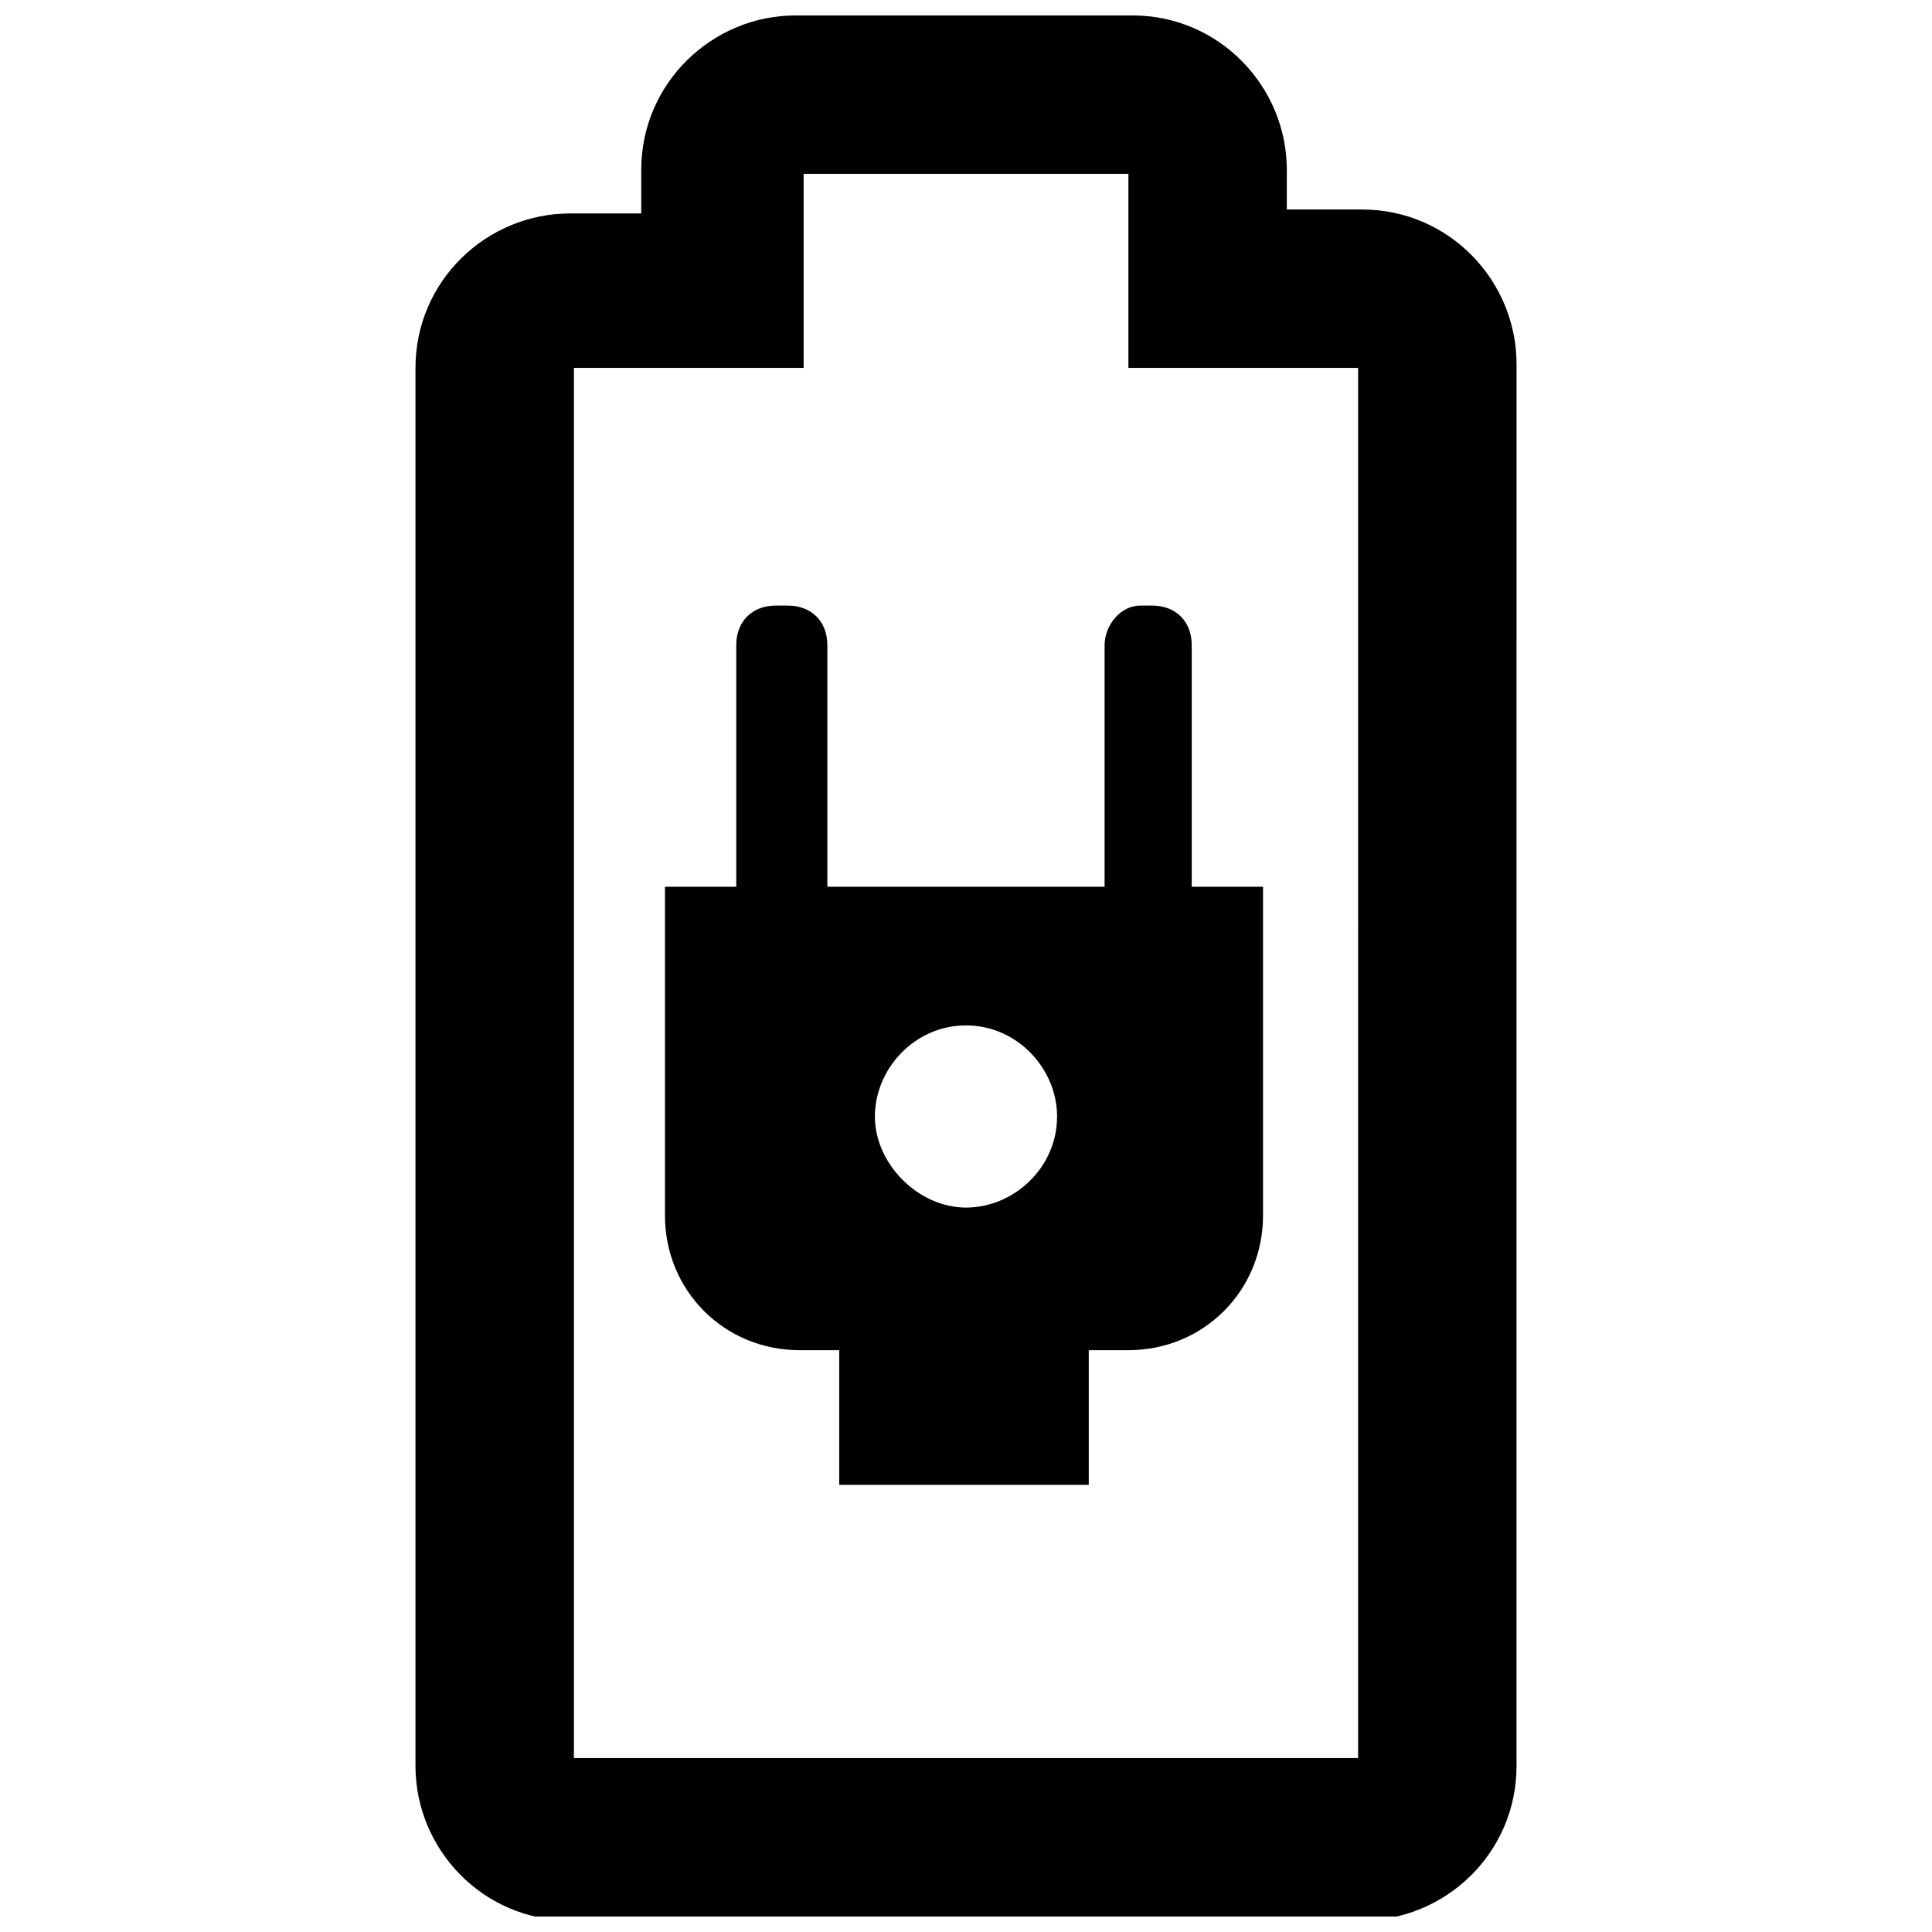
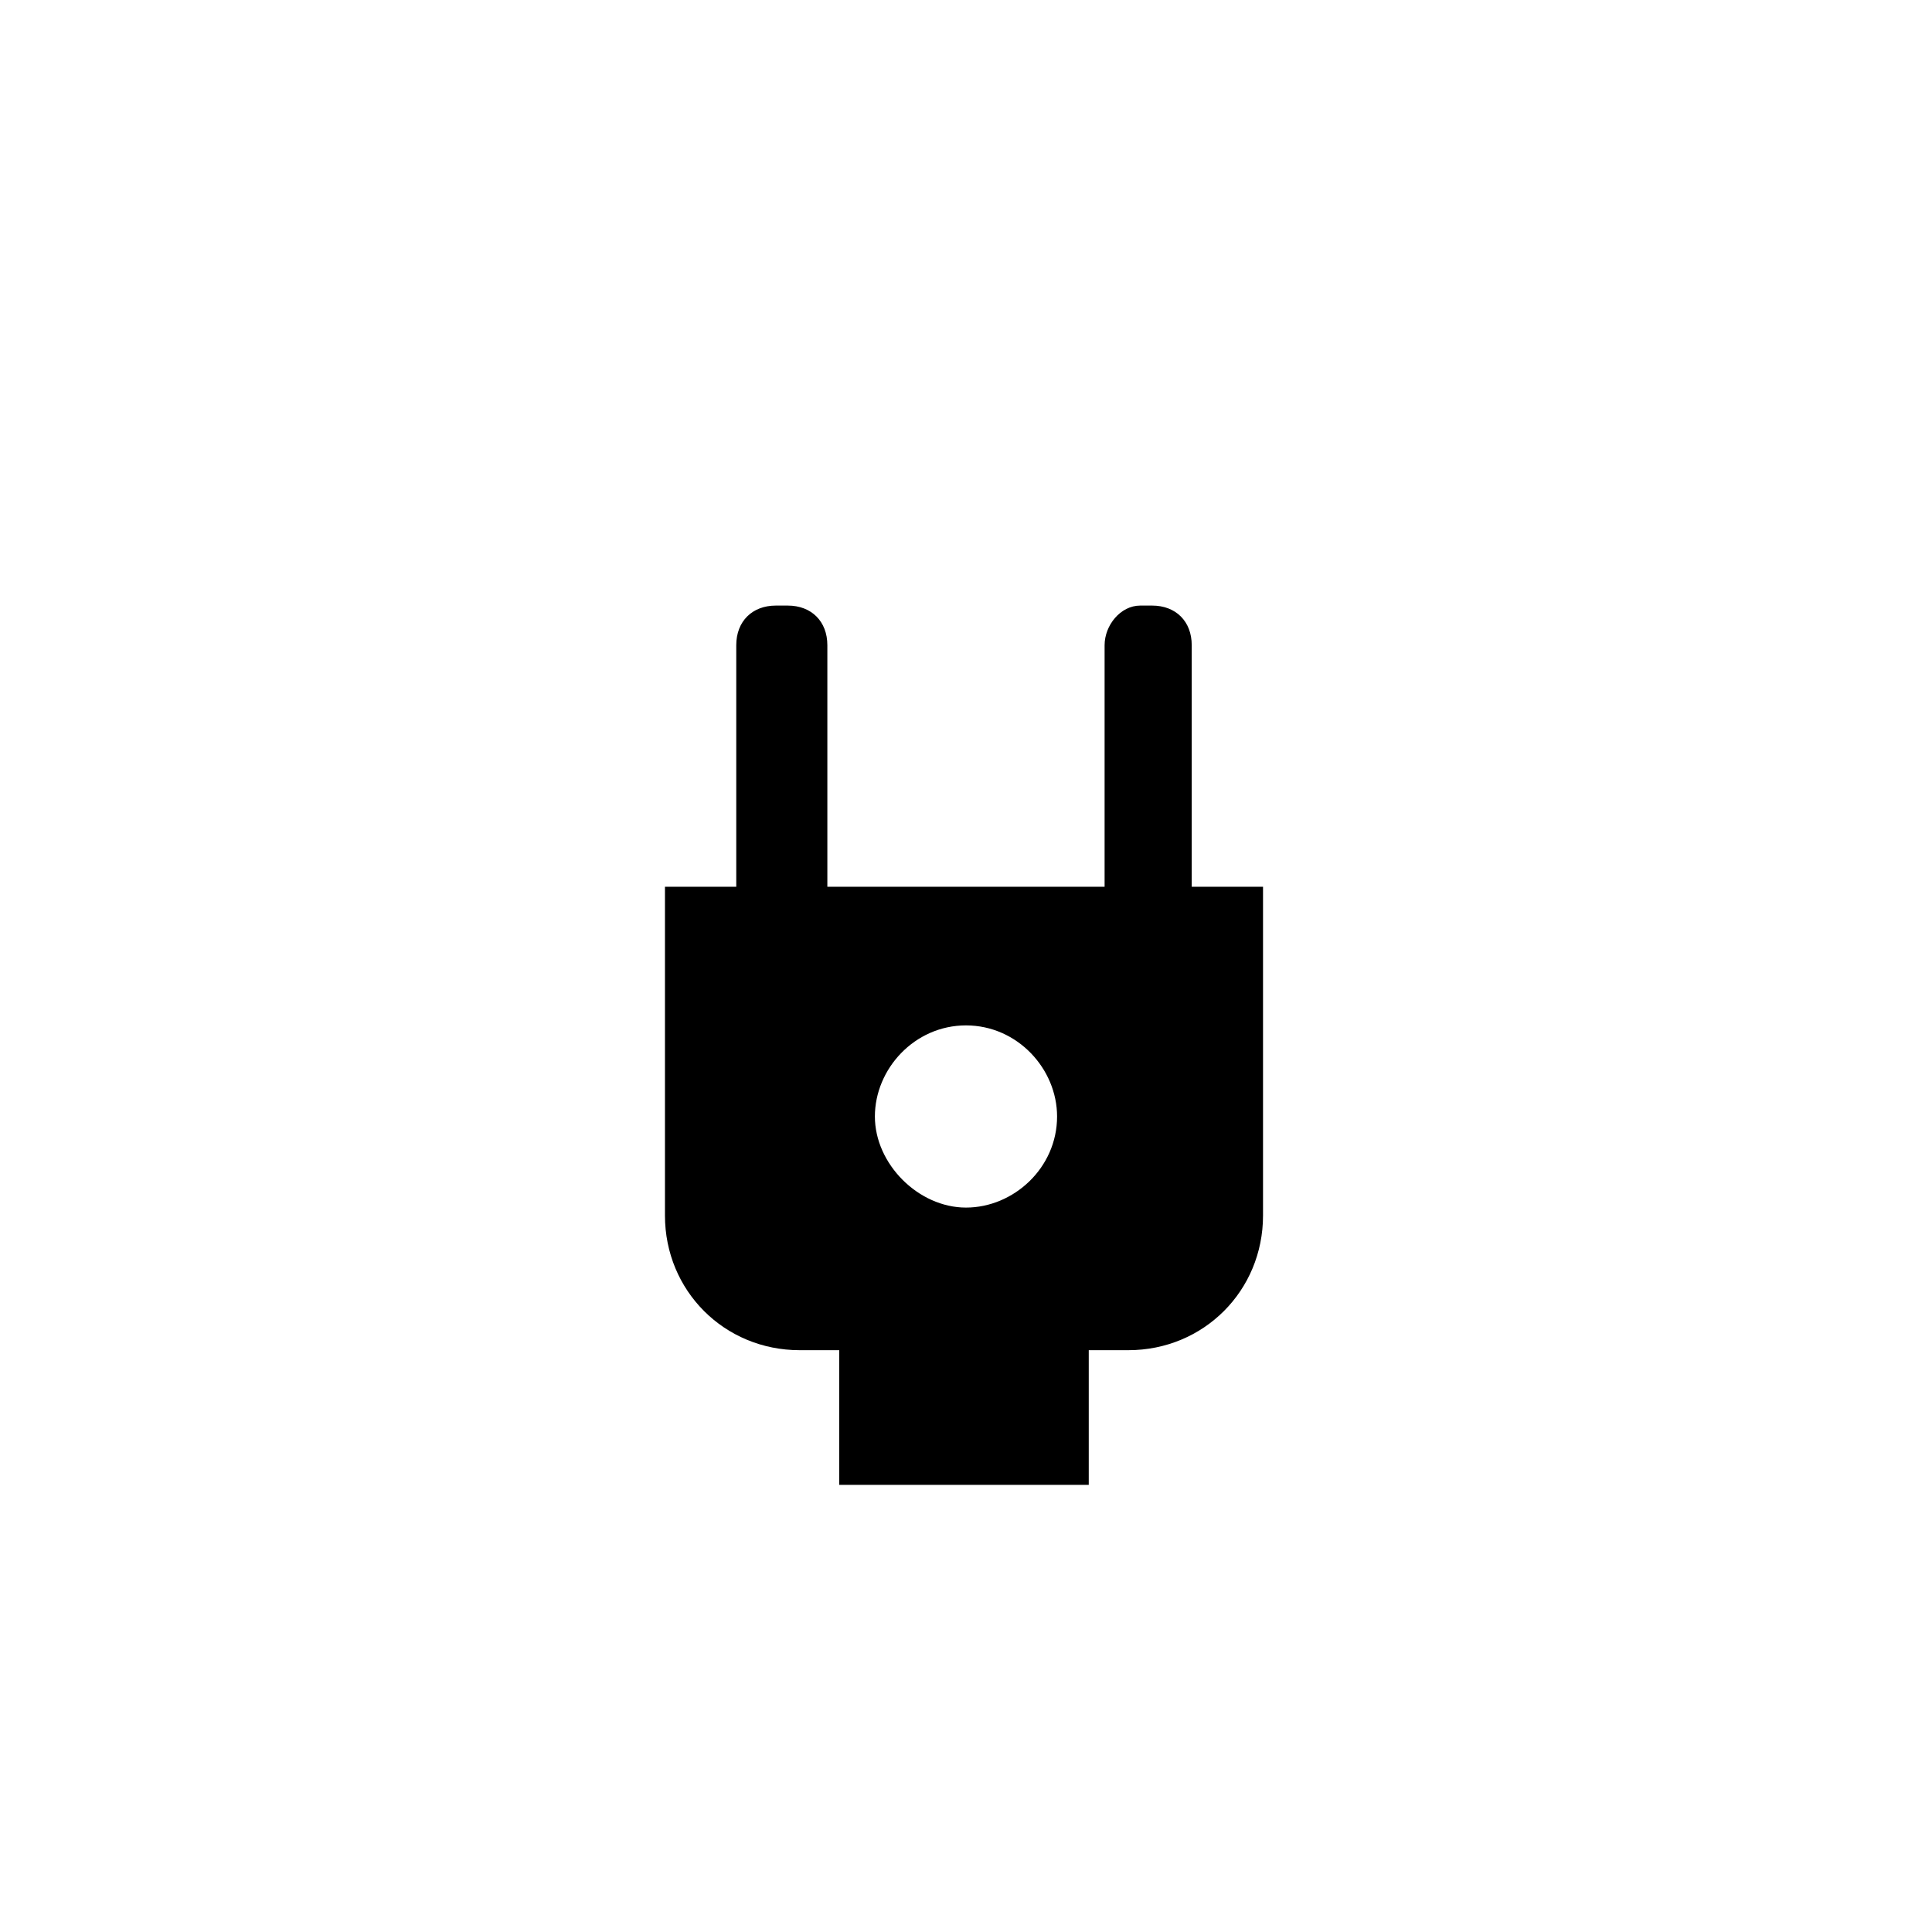
<svg xmlns="http://www.w3.org/2000/svg" width="800px" height="800px" version="1.1" viewBox="144 144 512 512">
  <defs>
    <clipPath id="a">
-       <path d="m254 148.09h292v503.81h-292z" />
-     </clipPath>
+       </clipPath>
  </defs>
  <g clip-path="url(#a)">
-     <path d="m504.96 199.52h-19.941v-10.496c0-22.043-17.844-40.934-40.934-40.934h-89.215c-22.043 0-40.934 17.844-40.934 40.934v11.547h-18.895c-22.043 0-40.934 17.844-40.934 40.934v370.51c0 22.043 17.844 40.934 40.934 40.934h209.92c22.043 0 40.934-17.844 40.934-40.934l0.004-371.56c0-22.039-17.844-40.934-40.938-40.934zm-1.047 410.39h-207.82v-368.41h60.879v-51.43h86.066v51.43h60.879z" />
-   </g>
+     </g>
  <path d="m436.73 314.98v64.027h-73.473v-64.027c0-6.297-4.199-10.496-10.496-10.496h-3.148c-6.297 0-10.496 4.199-10.496 10.496v64.027h-18.895v87.117c0 19.941 15.742 35.688 35.688 35.688h10.496v35.688h66.125v-35.688h10.496c19.941 0 35.688-15.742 35.688-35.688v-87.117h-18.895v-64.027c0-6.297-4.199-10.496-10.496-10.496h-3.148c-5.246 0-9.445 5.25-9.445 10.496zm-36.734 100.76c13.645 0 24.141 11.547 24.141 24.141 0 13.645-11.547 24.141-24.141 24.141s-24.141-11.547-24.141-24.141 10.496-24.141 24.141-24.141z" />
</svg>